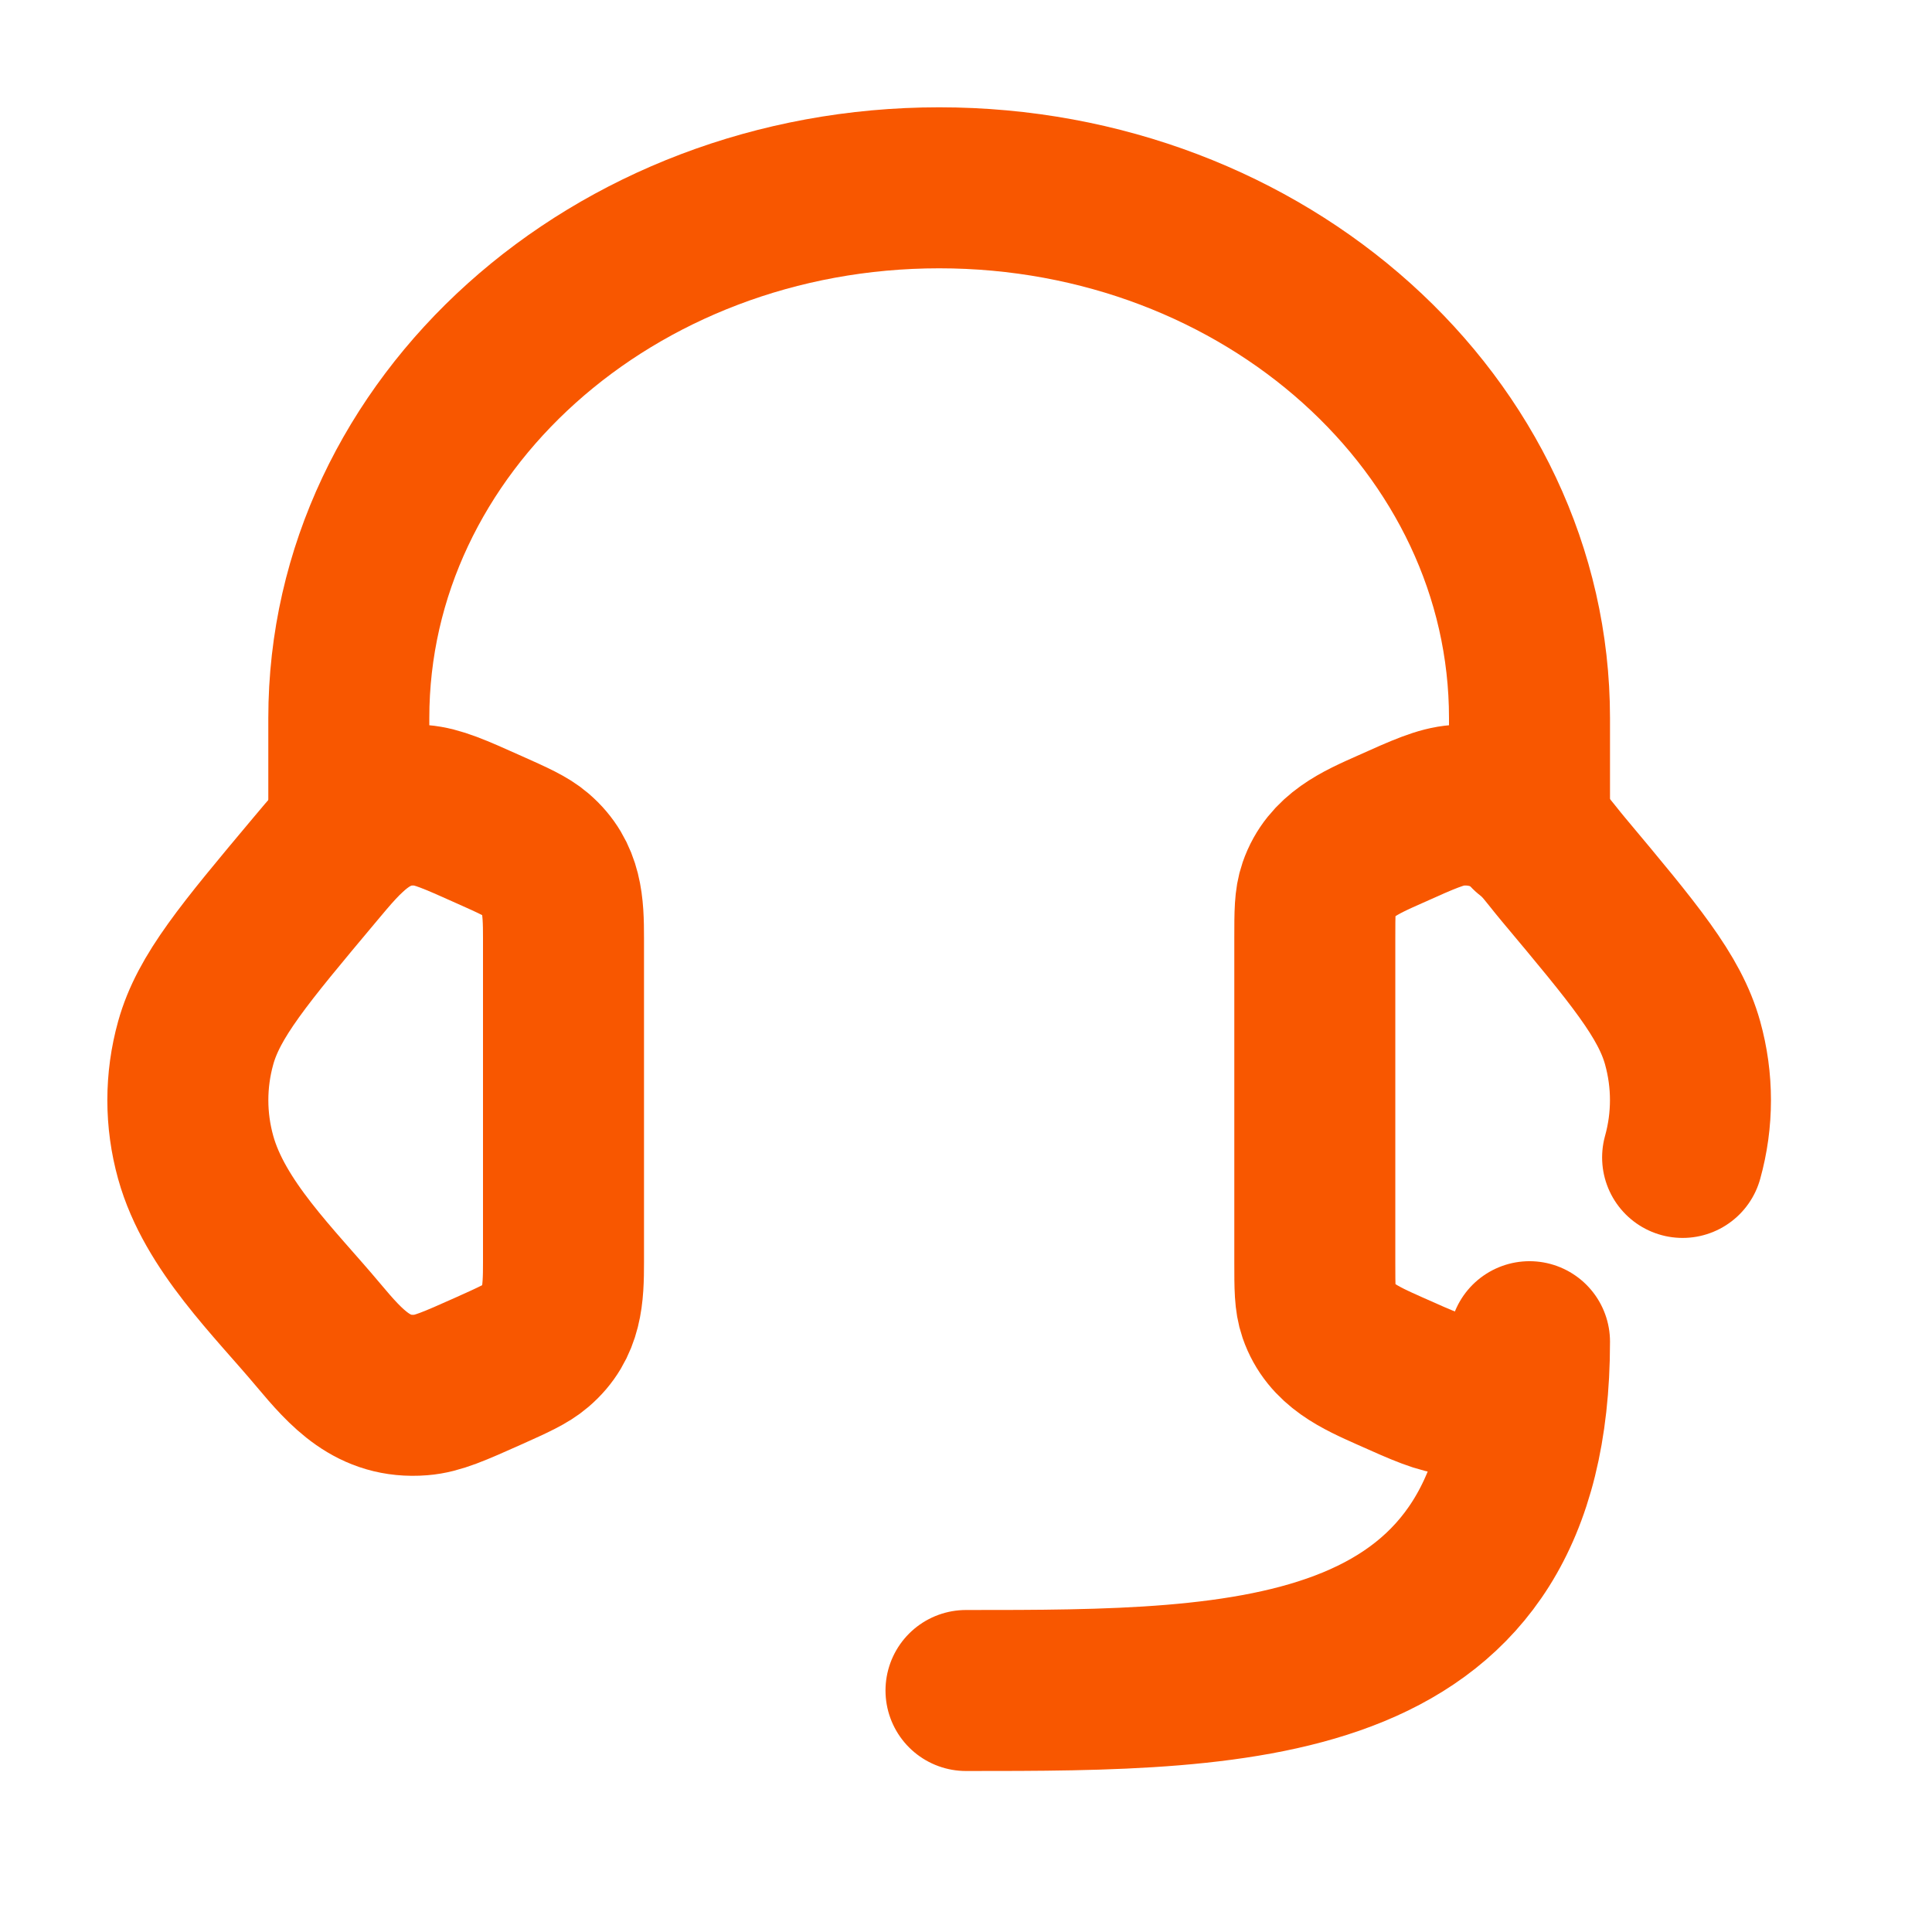
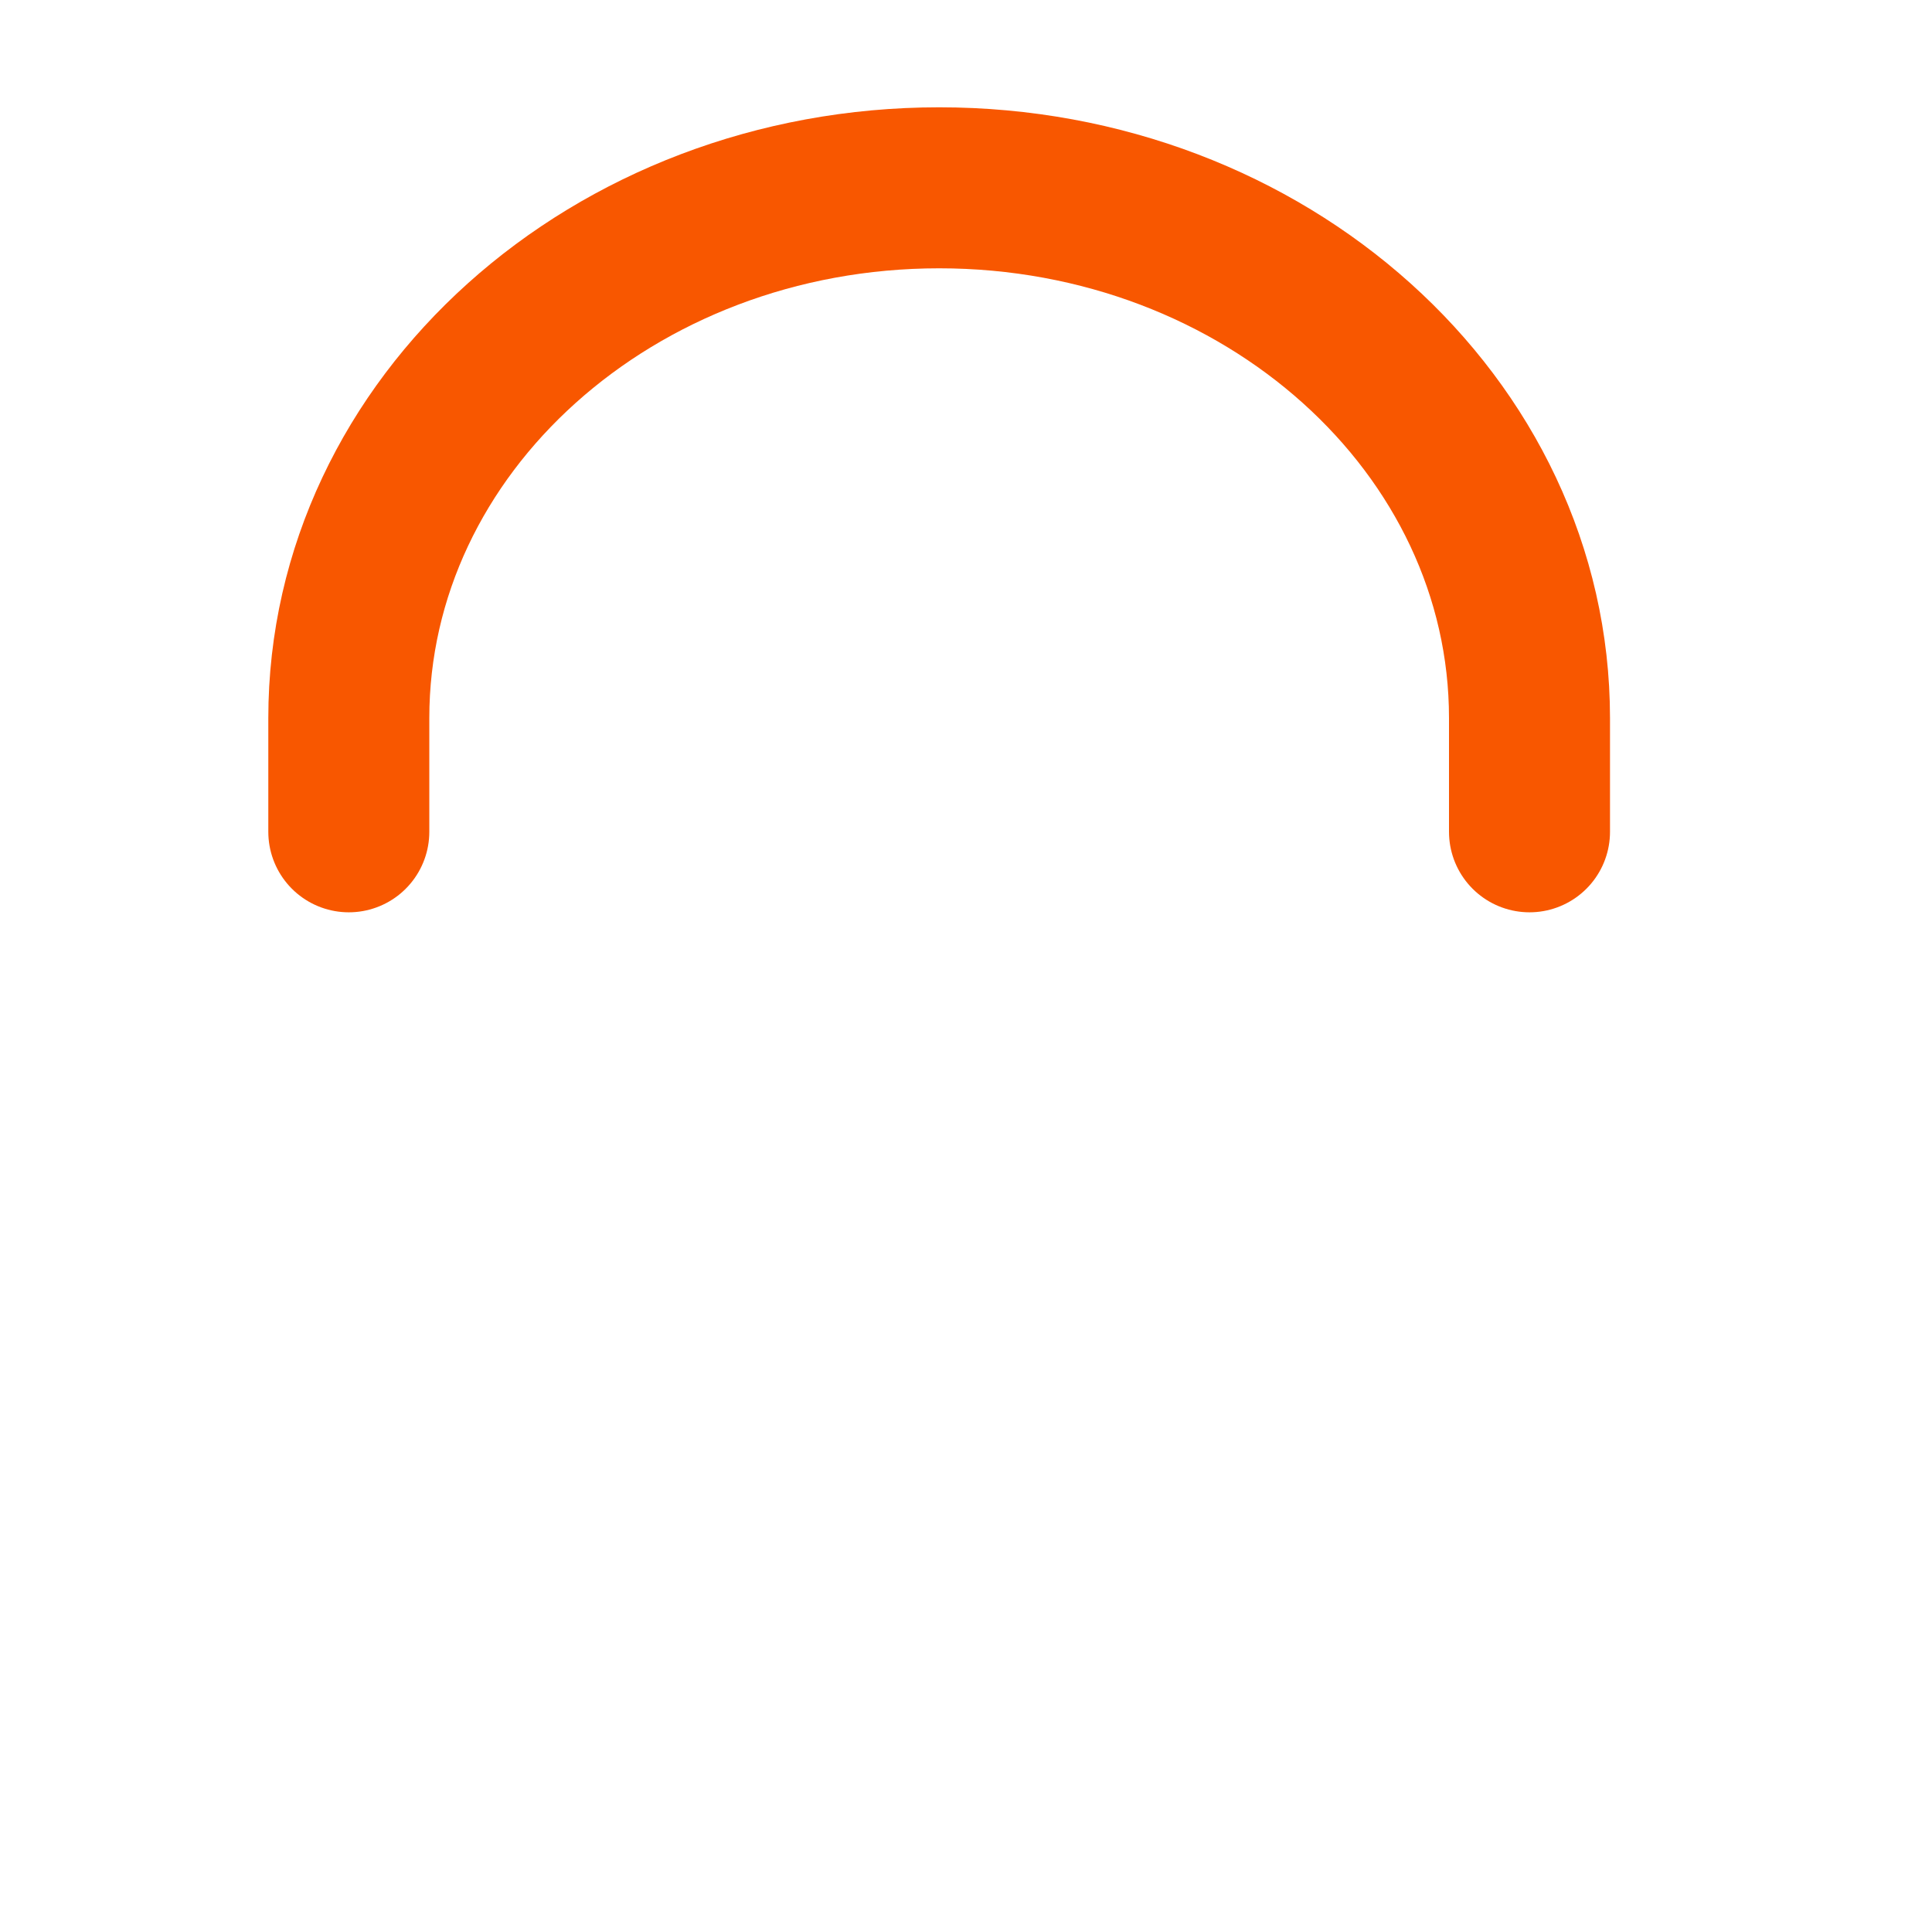
<svg xmlns="http://www.w3.org/2000/svg" width="24" height="24" viewBox="0 0 24 24" fill="none">
  <g id="Icone_Assistencia">
-     <path id="Vector" d="M20.902 14.378C21.032 13.911 21.032 13.422 20.902 12.955C20.741 12.376 20.301 11.851 19.421 10.8C19.23 10.573 19.044 10.293 18.777 10.146C18.575 10.035 18.339 9.985 18.104 10.004C17.896 10.02 17.687 10.114 17.268 10.302C16.895 10.468 16.523 10.627 16.382 11.038C16.333 11.179 16.333 11.337 16.333 11.654V15.679C16.333 15.996 16.333 16.154 16.382 16.296C16.523 16.706 16.895 16.865 17.268 17.032C17.687 17.219 17.896 17.313 18.104 17.329" stroke="#F85700" stroke-width="2" stroke-linecap="round" />
-     <path id="Vector_2" d="M7 11.654C7 11.255 6.989 10.897 6.66 10.616C6.541 10.514 6.382 10.443 6.066 10.302C5.647 10.114 5.437 10.021 5.23 10.004C4.607 9.955 4.272 10.372 3.913 10.8C3.032 11.851 2.592 12.376 2.431 12.955C2.301 13.422 2.301 13.911 2.431 14.378C2.666 15.223 3.408 15.931 3.957 16.587C4.304 17 4.635 17.377 5.23 17.329C5.437 17.313 5.647 17.219 6.066 17.032C6.382 16.89 6.541 16.819 6.66 16.717C6.989 16.437 7 16.078 7 15.679V11.654Z" stroke="#F85700" stroke-width="2" />
    <path id="Vector_3" d="M19 10.333V8.921C19 5.283 15.717 2.333 11.667 2.333C7.617 2.333 4.333 5.283 4.333 8.921V10.333" stroke="#F85700" stroke-width="2" stroke-linecap="round" stroke-linejoin="round" />
-     <path id="Vector_4" d="M19 16.667C19 21 15.5 21 12 21" stroke="#F85700" stroke-width="2" stroke-linecap="round" stroke-linejoin="round" />
  </g>
</svg>